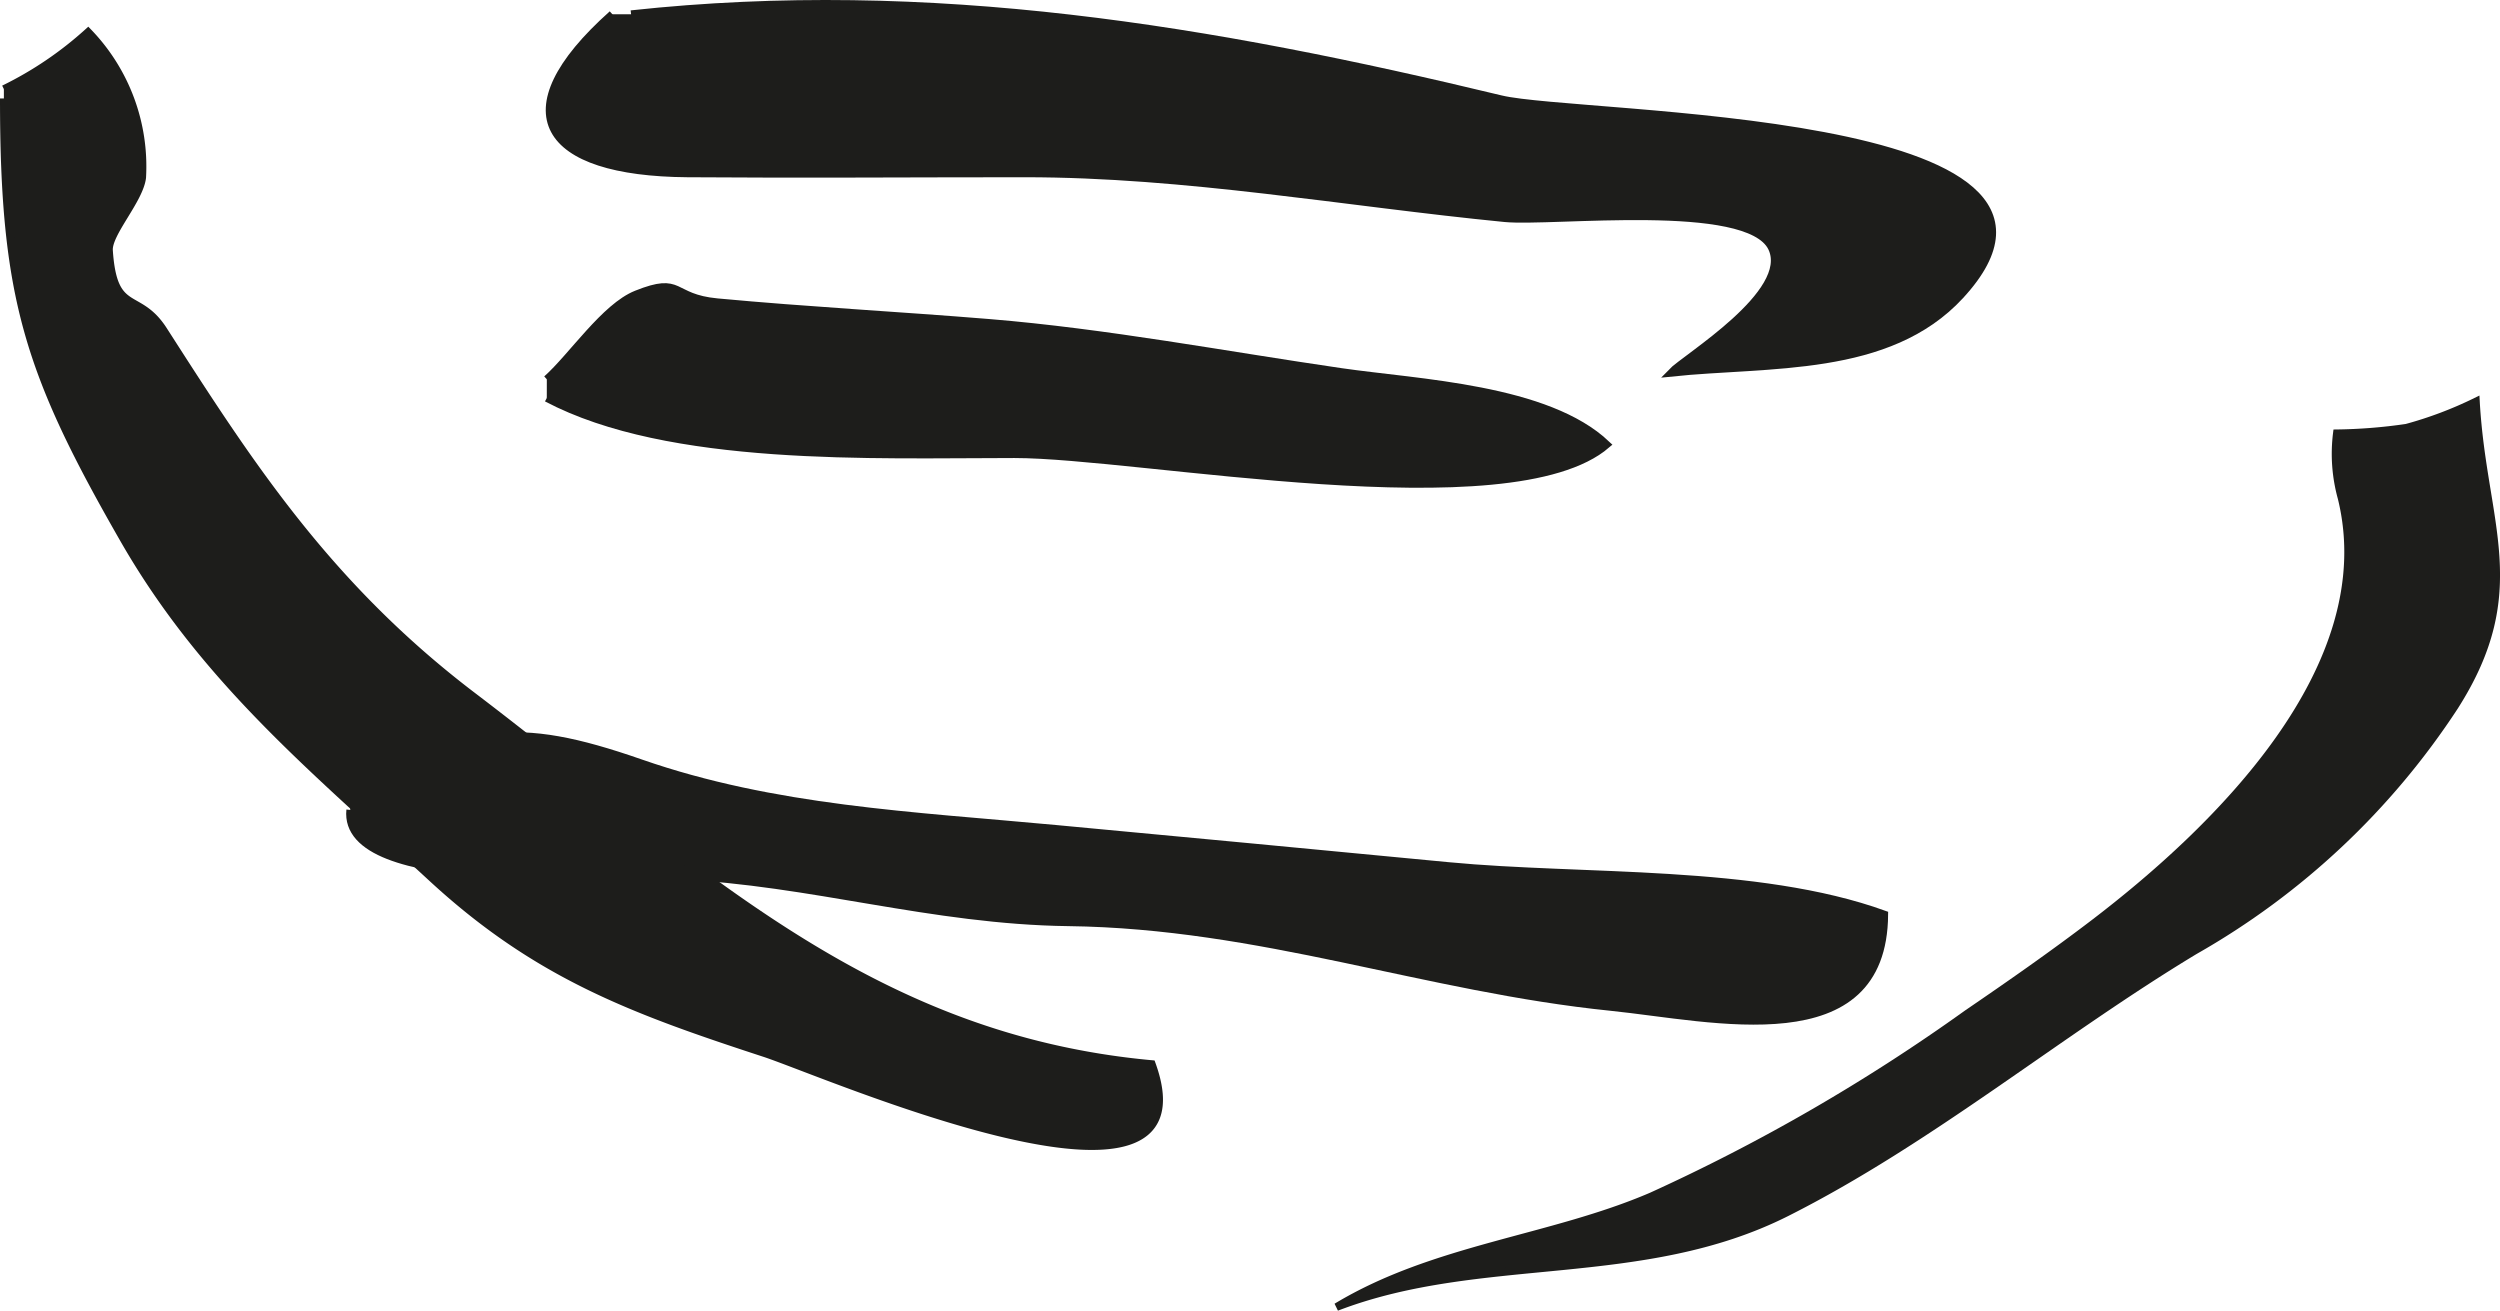
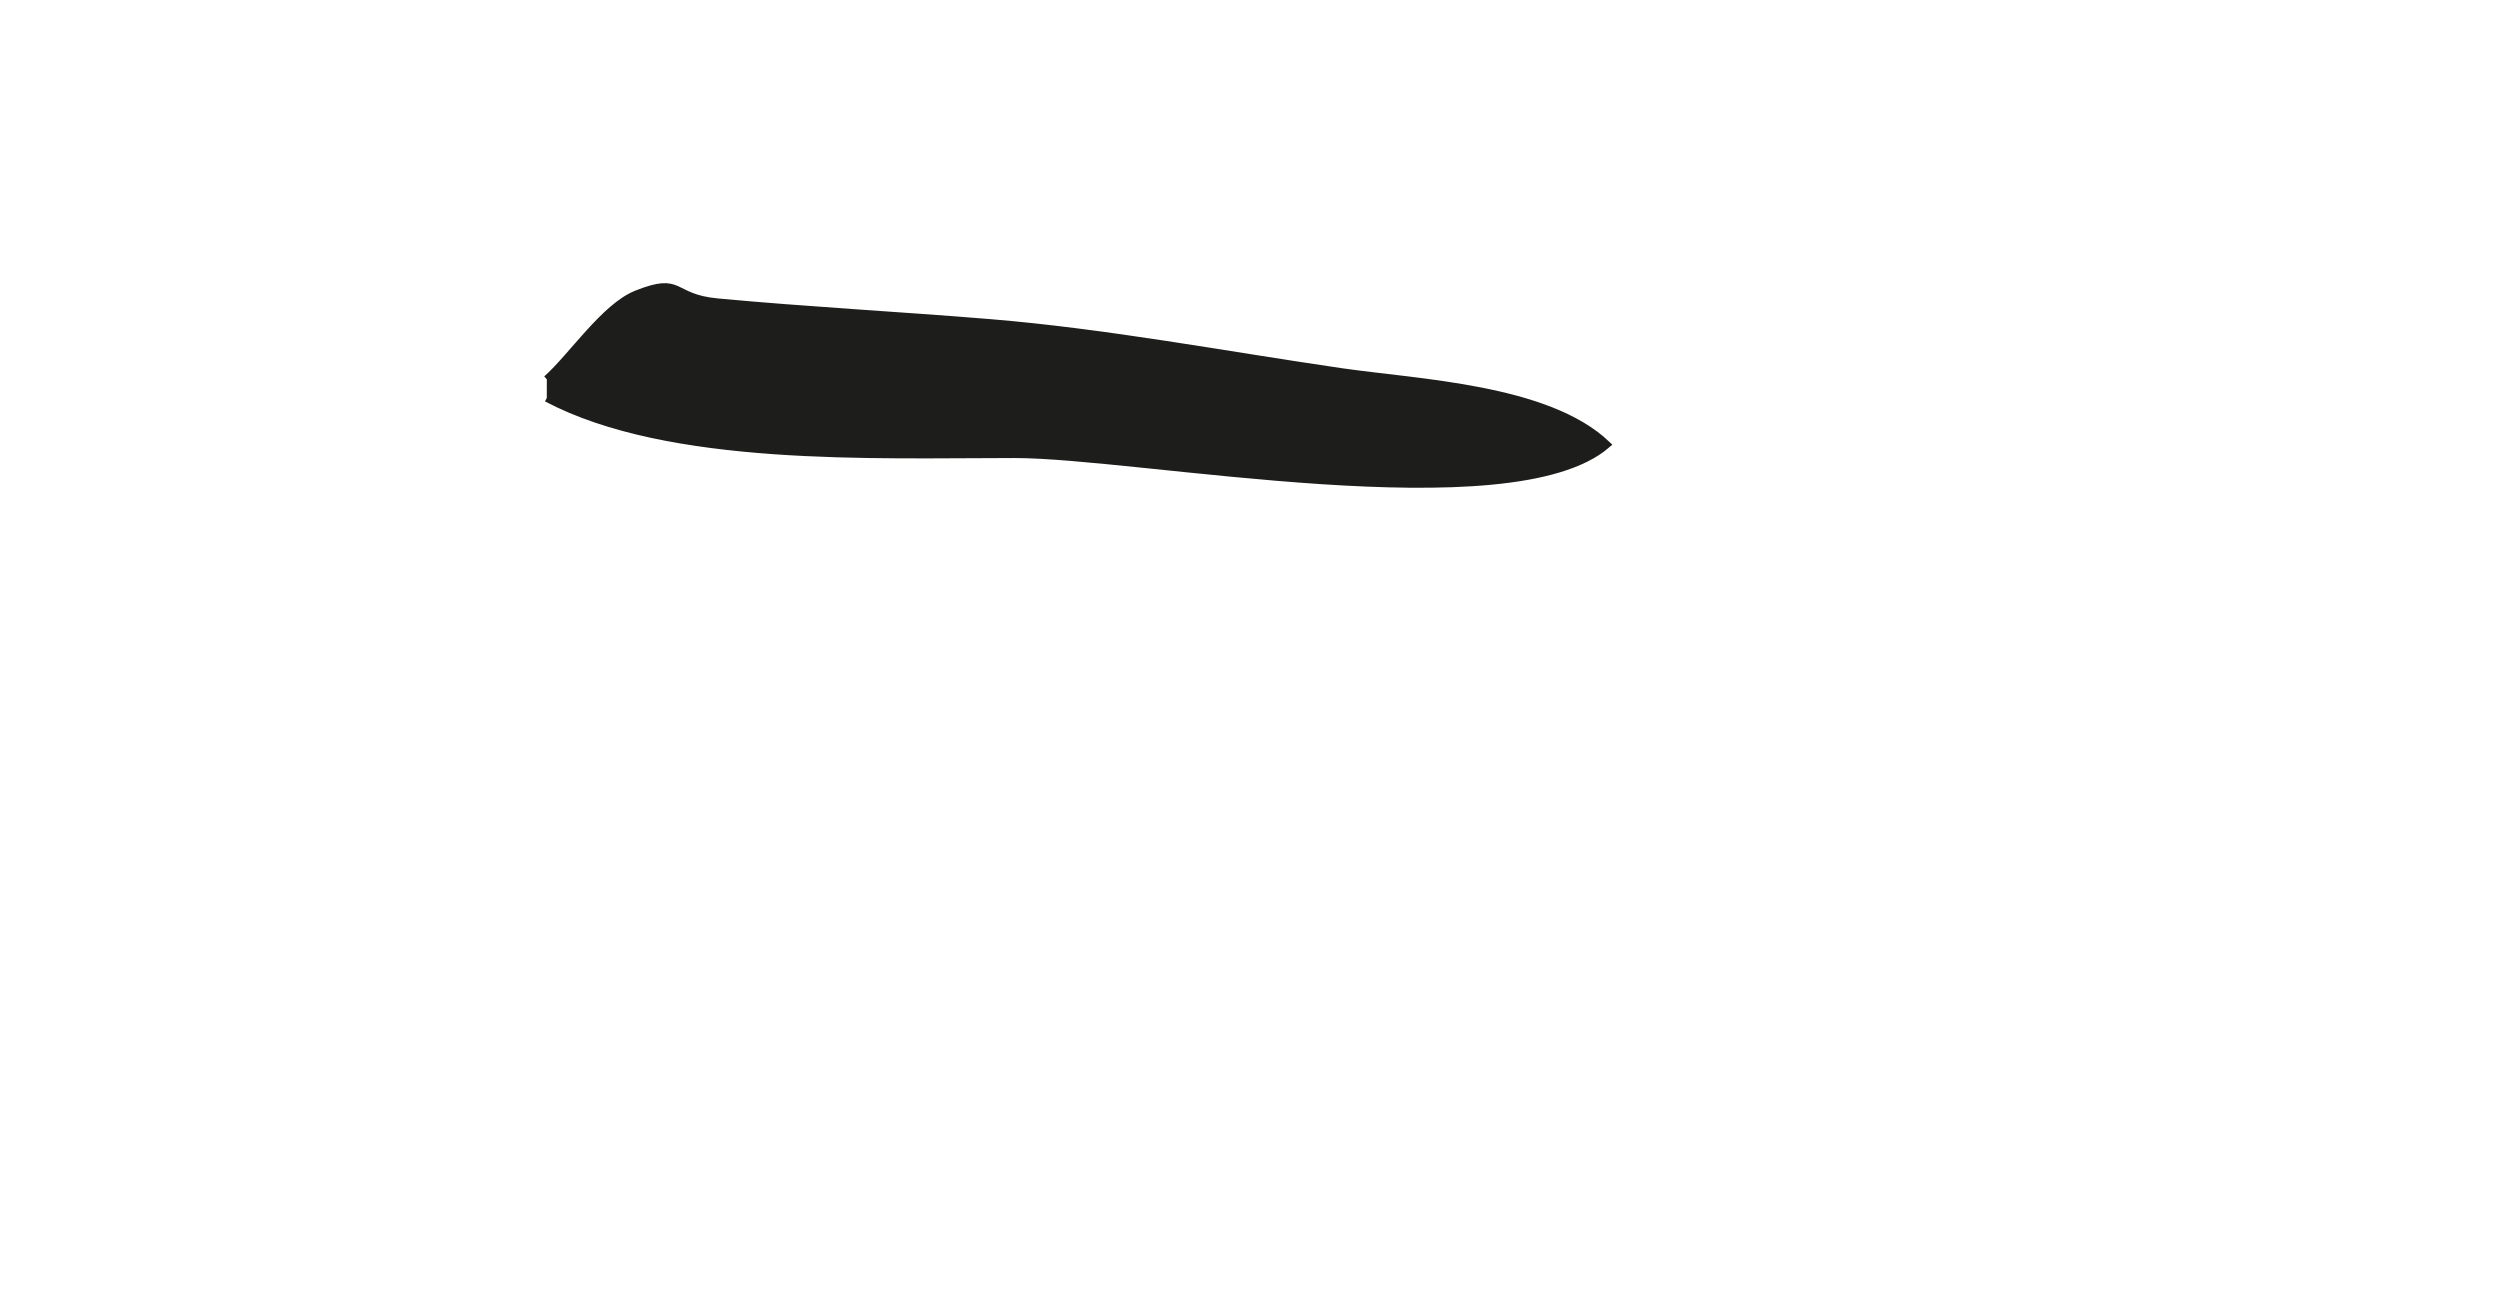
<svg xmlns="http://www.w3.org/2000/svg" version="1.1" width="28.444mm" height="14.912mm" viewBox="0 0 80.629 42.27">
  <defs>
    <style type="text/css">
      .a {
        fill: #1d1d1b;
        stroke: #1d1d1b;
        stroke-width: 0.25px;
      }
    </style>
  </defs>
-   <path class="a" d="M20.353.459c9.655-1.044,18.73.494,28.052,2.741,2.556.615,20.259.429,14.812,6.331-2.316,2.509-6.17,2.16-9.319,2.489.453-.478,3.948-2.57,3.248-4.03-.769-1.583-7.081-.805-8.615-.955-5.168-.507-10.266-1.444-15.48-1.444-3.628,0-7.257.028-10.885,0C17.525,5.555,16.196,3.63,19.749.459" />
  <path class="a" d="M17.636,12.233c.817-.728,1.873-2.333,2.892-2.74,1.493-.598,1.085.114,2.609.256,2.921.273,5.816.424,8.757.665,3.788.311,7.611,1.038,11.36,1.584,2.498.363,6.649.519,8.562,2.339-3.098,2.662-15.065.31-19.102.31-4.553,0-11.127.275-15.079-1.812" />
-   <path class="a" d="M11.296,25.819c3.644-2.382,5.311-2.618,9.359-1.208,4.31,1.502,8.772,1.69,13.398,2.122,4.172.389,8.424.793,12.665,1.199,4.33.415,9.943.077,14.052,1.562-.034,4.688-5.52,3.317-8.806,2.982-5.996-.61-11.295-2.654-17.508-2.732-4.4-.055-8.31-1.317-12.584-1.51-2.165-.097-10.85.615-10.576-2.113" />
-   <path class="a" d="M.125,2.874A11.649,11.649,0,0,0,2.842,1.034a6.234,6.234,0,0,1,1.743,4.691c-.084.72-1.107,1.798-1.071,2.351.14,2.13.935,1.29,1.758,2.574,2.739,4.268,5.269,8.222,9.97,11.798,7.146,5.434,12.686,11.028,21.904,11.871,2.111,5.833-10.525.288-12.492-.356-4.22-1.381-7.319-2.508-10.718-5.644-3.839-3.541-7.346-6.401-9.94-10.921C.906,12.012.125,9.584.125,3.176" />
-   <path class="a" d="M63.444,32.695c1.388-.948,2.767-1.909,4.103-2.929,3.915-2.99,9.32-8.219,7.975-13.704a5.337,5.337,0,0,1-.153-2.086,16.768,16.768,0,0,0,2.246-.18,12.489,12.489,0,0,0,2.236-.844c.22,3.949,1.699,6.09-.691,9.835a24.418,24.418,0,0,1-8.377,7.871c-4.414,2.662-8.521,6.106-13.159,8.445-4.667,2.354-9.861,1.26-14.518,3.051,3.156-1.905,6.909-2.175,10.158-3.571A60.389,60.389,0,0,0,63.444,32.695Z" />
</svg>